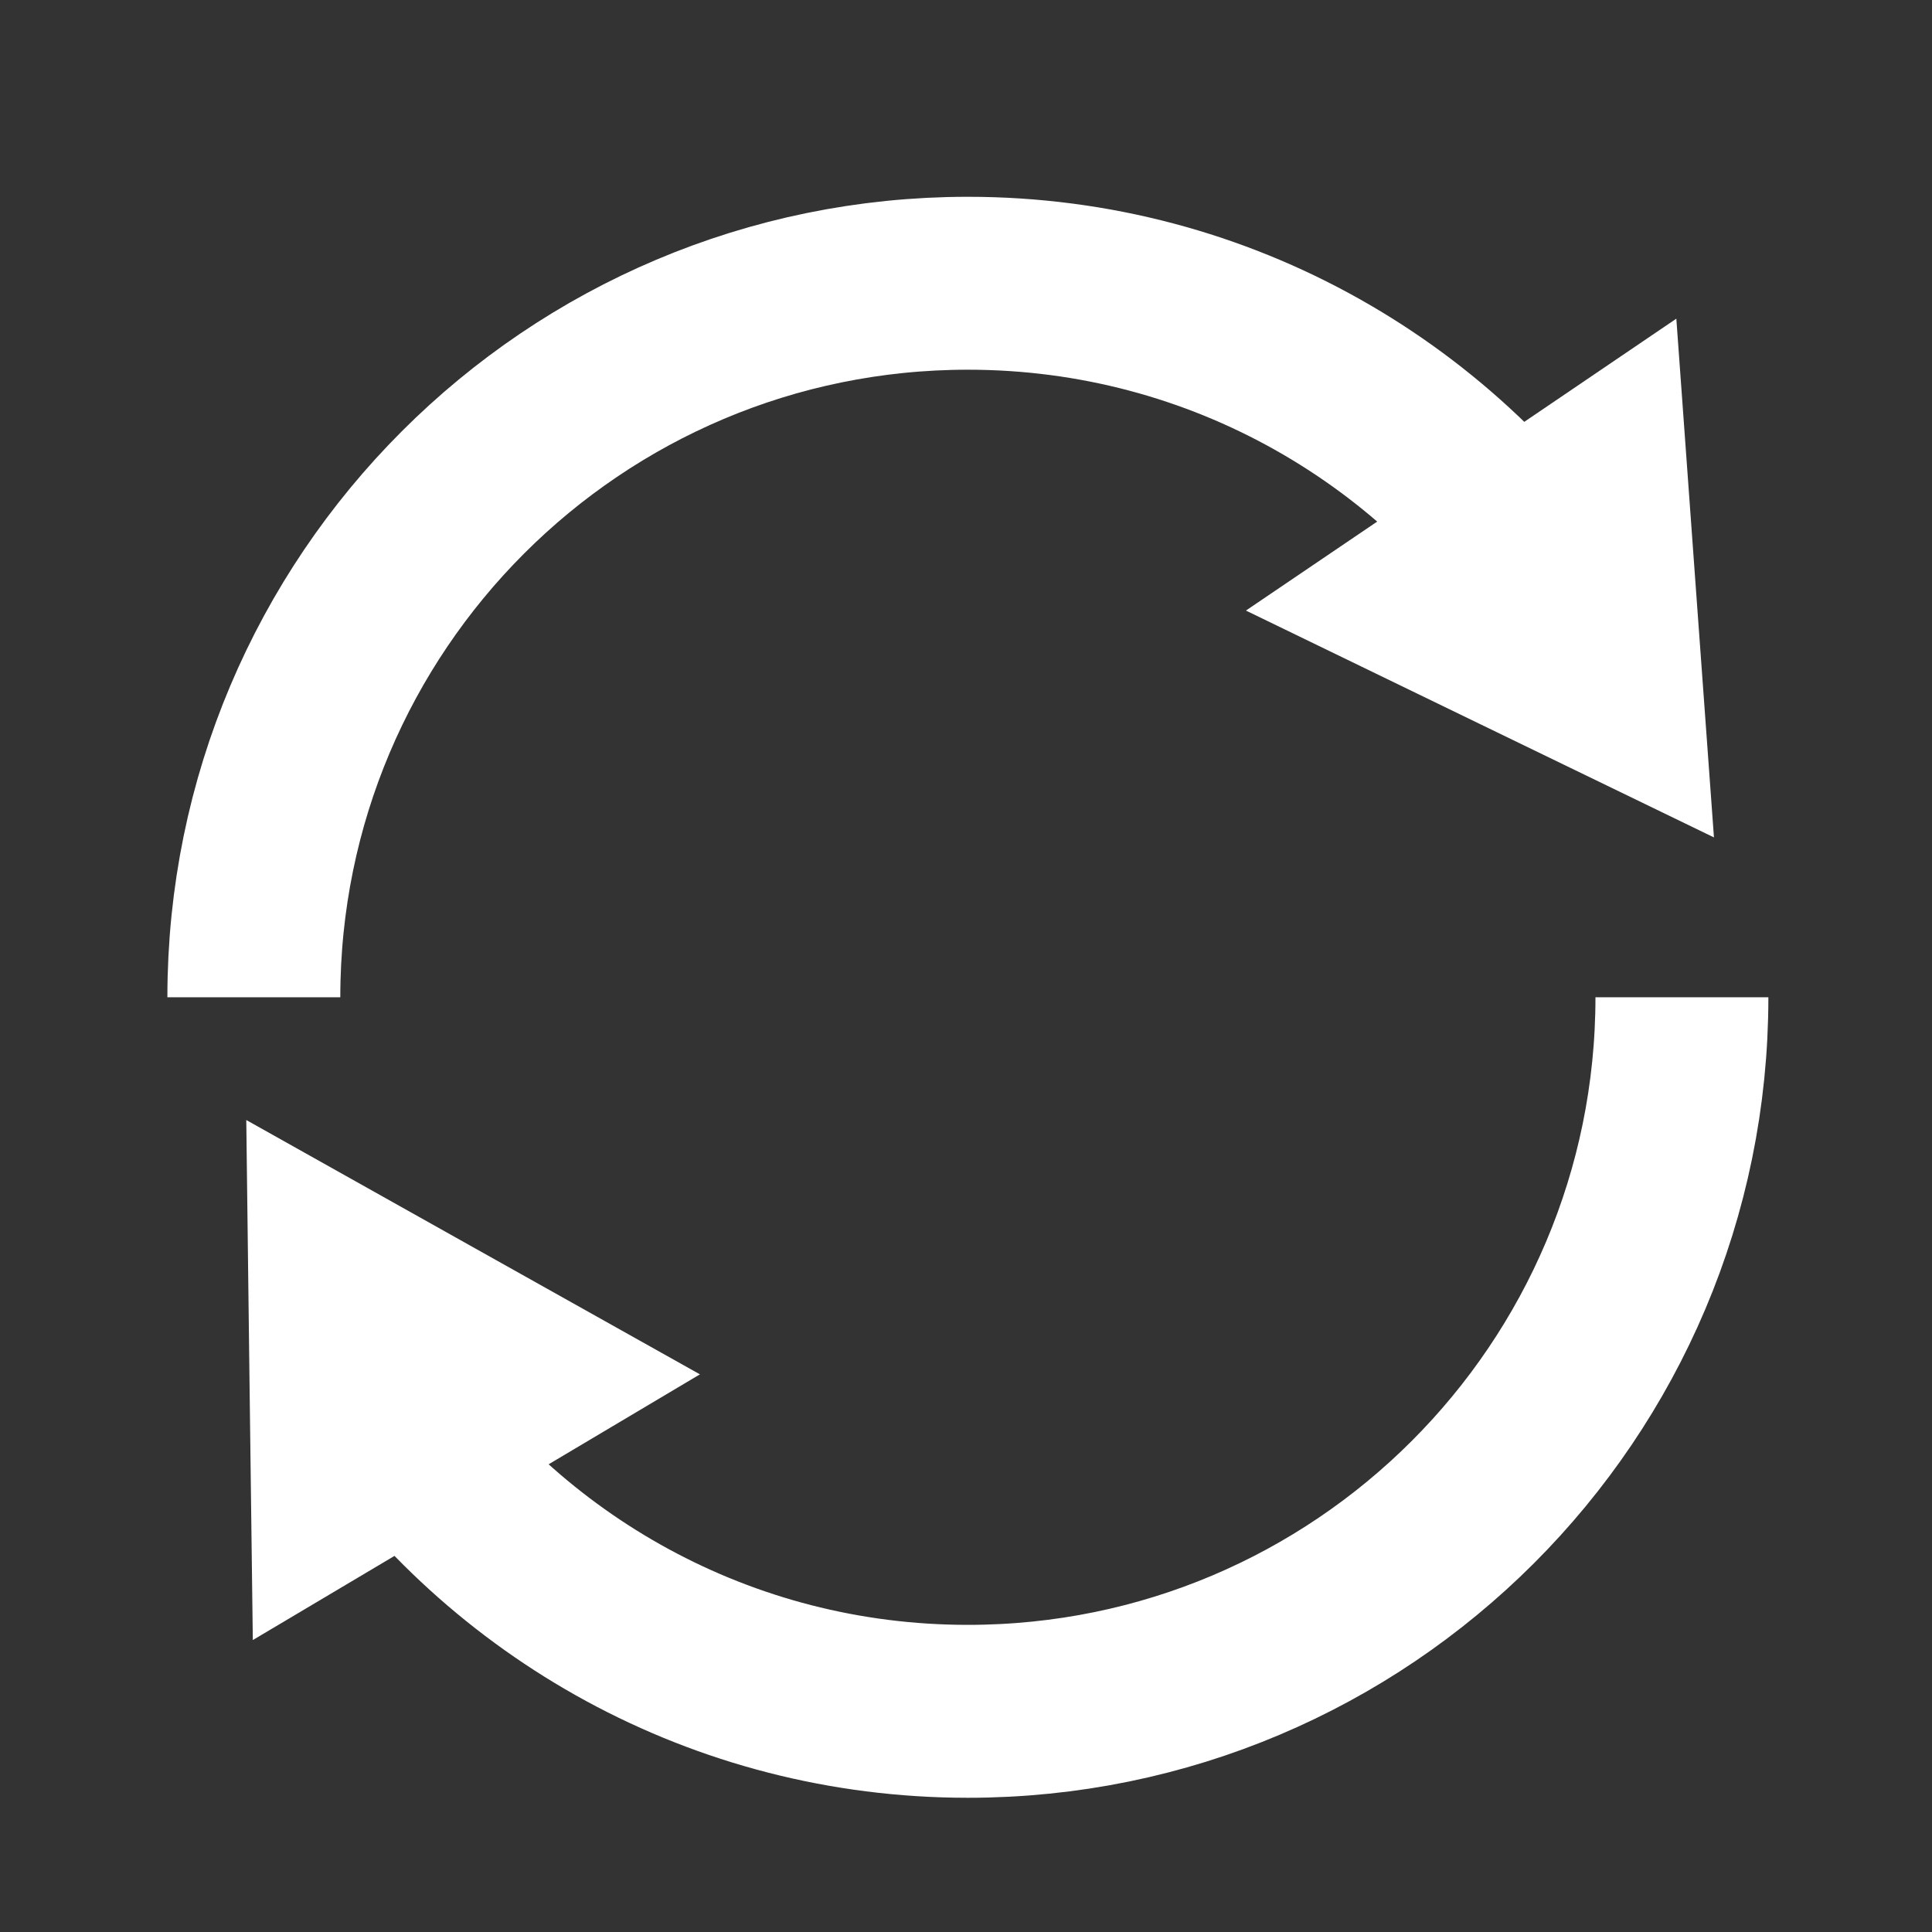
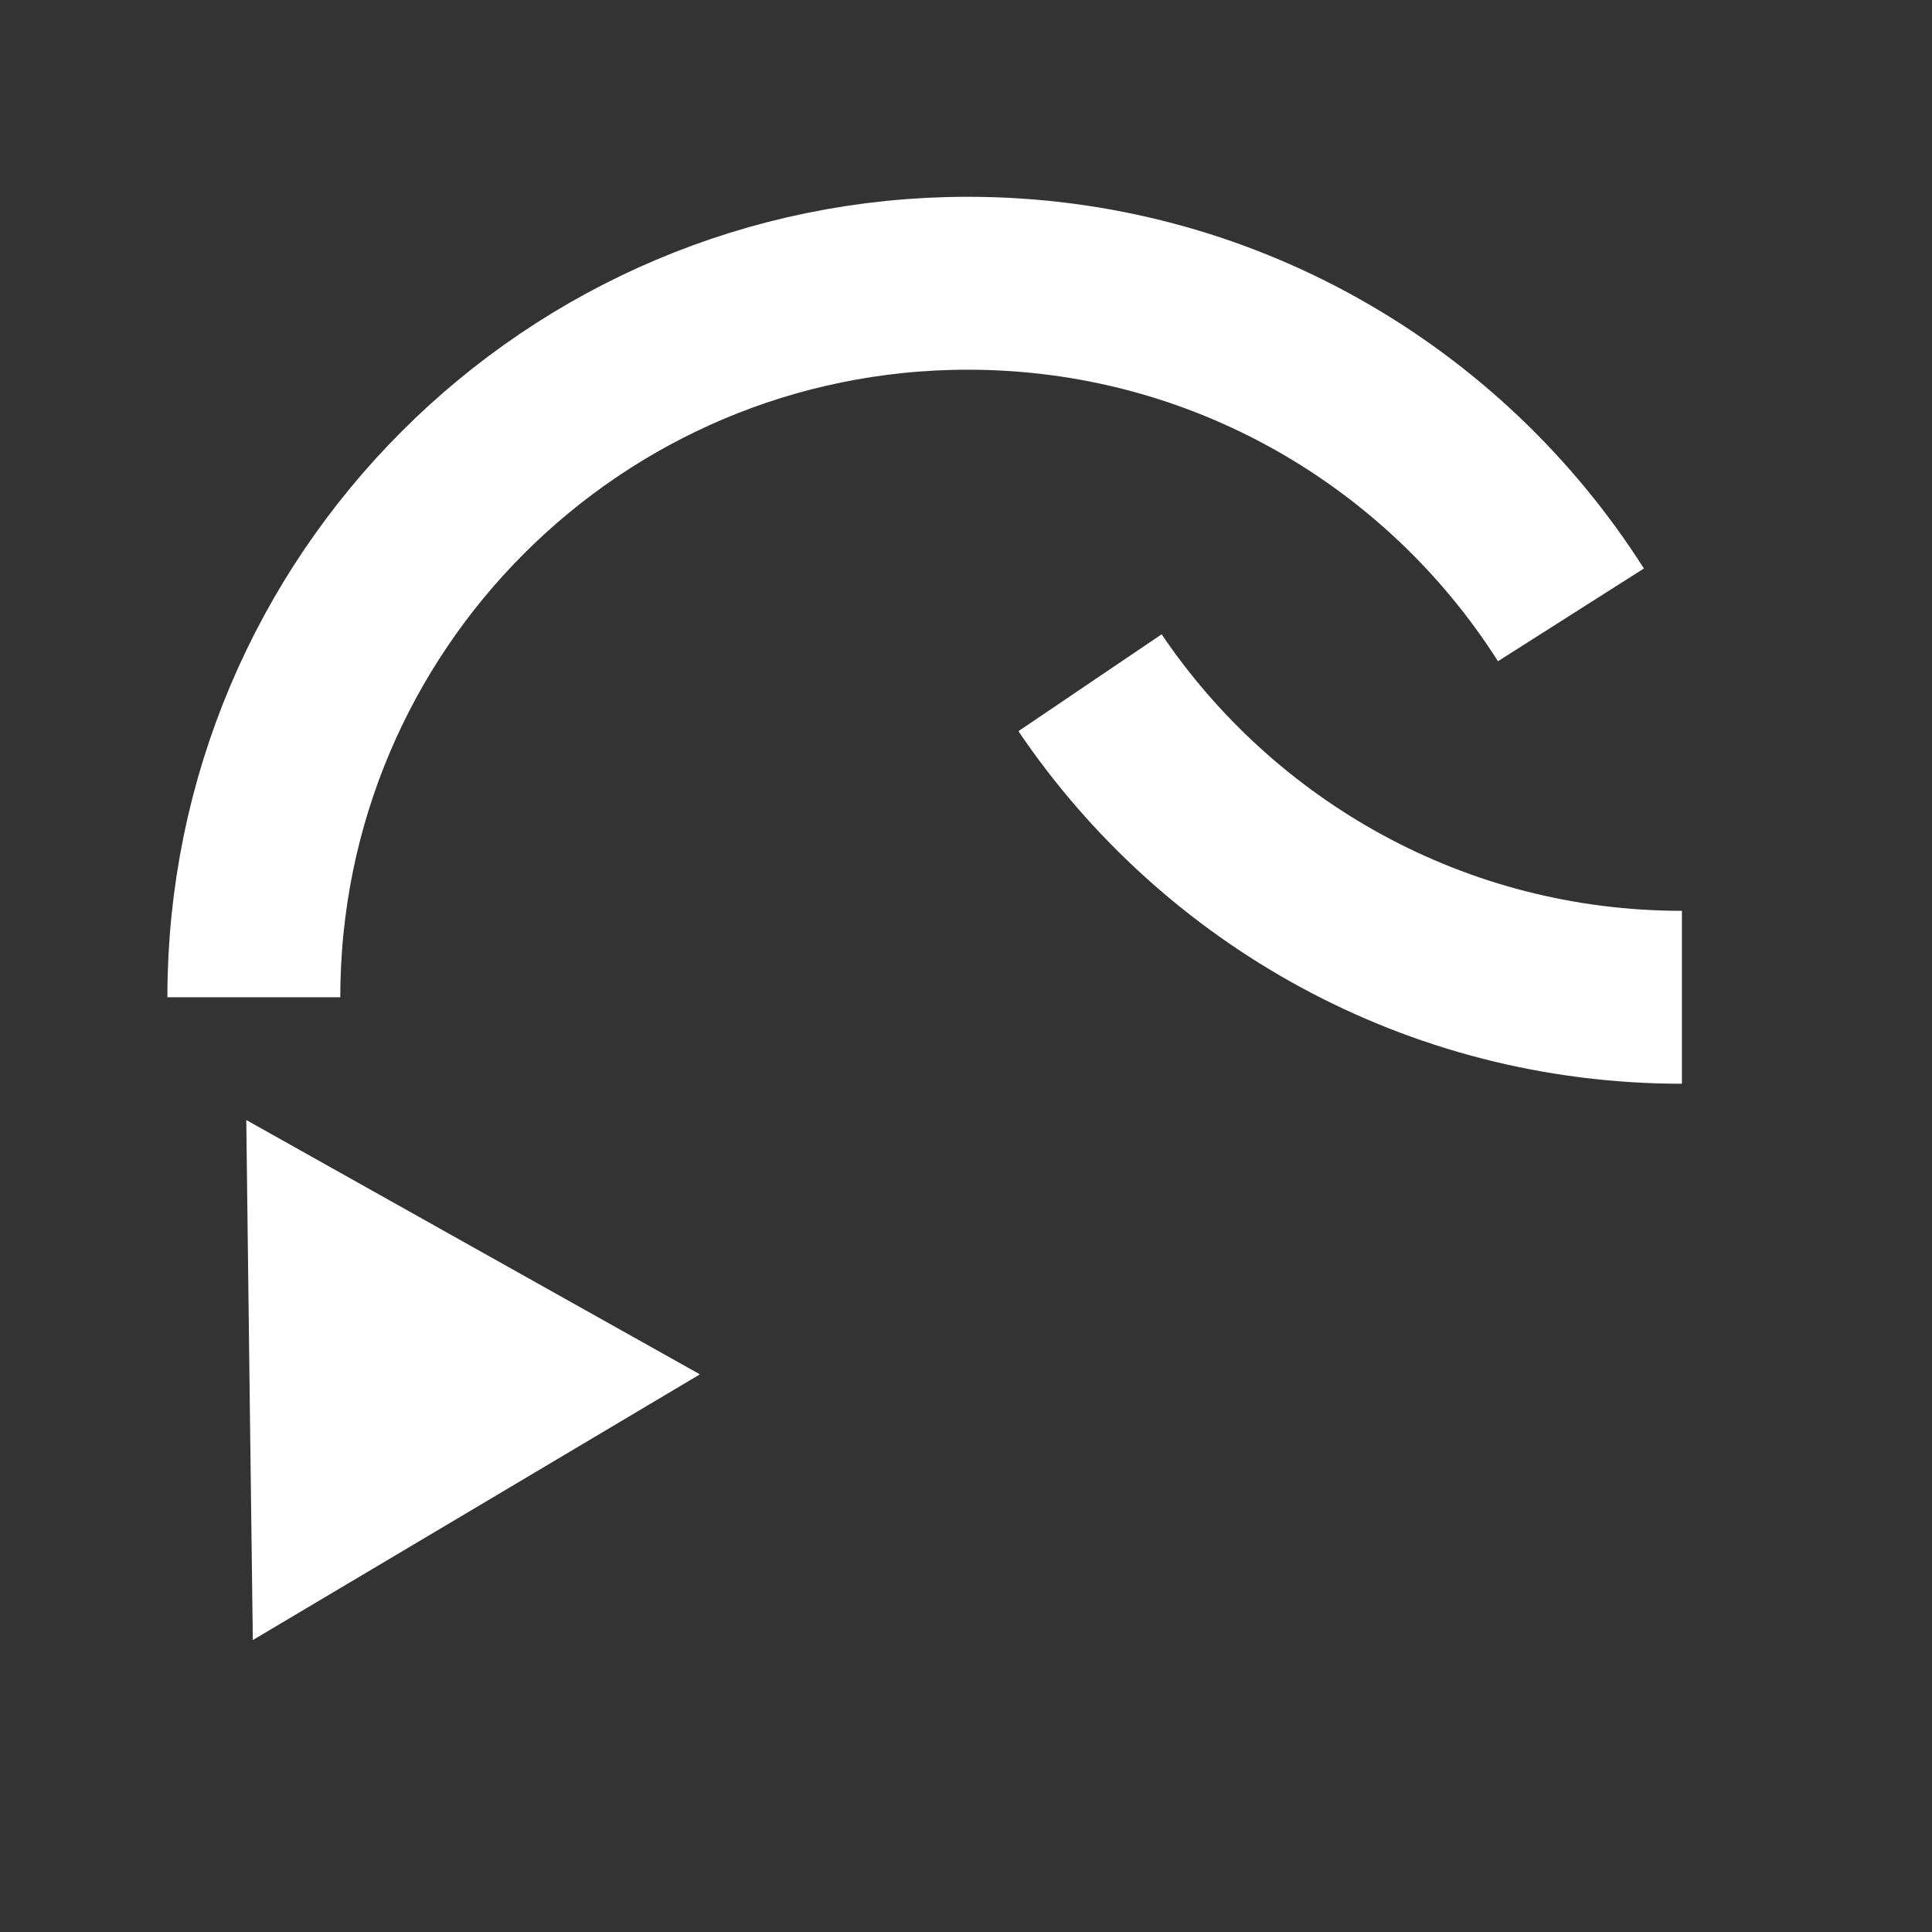
<svg xmlns="http://www.w3.org/2000/svg" version="1.1" id="Layer_1" x="0px" y="0px" width="36px" height="36px" viewBox="0 0 36 36" enable-background="new 0 0 36 36" xml:space="preserve">
  <rect x="0" y="0" width="36" height="36" fill="#333333" stroke="none" />
-   <path fill="none" stroke="#FFFFFF" stroke-width="3.222" stroke-miterlimit="10" d="M31.34,18.583  c0,7.348-5.957,13.305-13.306,13.305c-4.59,0-8.638-2.326-11.029-5.861" />
+   <path fill="none" stroke="#FFFFFF" stroke-width="3.222" stroke-miterlimit="10" d="M31.34,18.583  c-4.59,0-8.638-2.326-11.029-5.861" />
  <path fill="none" stroke="#FFFFFF" stroke-width="3.222" stroke-miterlimit="10" d="M4.73,18.583  c0-7.348,5.957-13.305,13.305-13.305c4.726,0,8.877,2.465,11.237,6.179" />
-   <polygon fill="#FFFFFF" points="31.937,15.604 27.576,13.491 23.216,11.377 27.226,8.659 31.236,5.938 31.586,10.771 " />
  <polygon fill="#FFFFFF" points="4.589,20.87 8.815,23.24 13.042,25.609 8.877,28.085 4.711,30.56 4.649,25.716 " />
</svg>